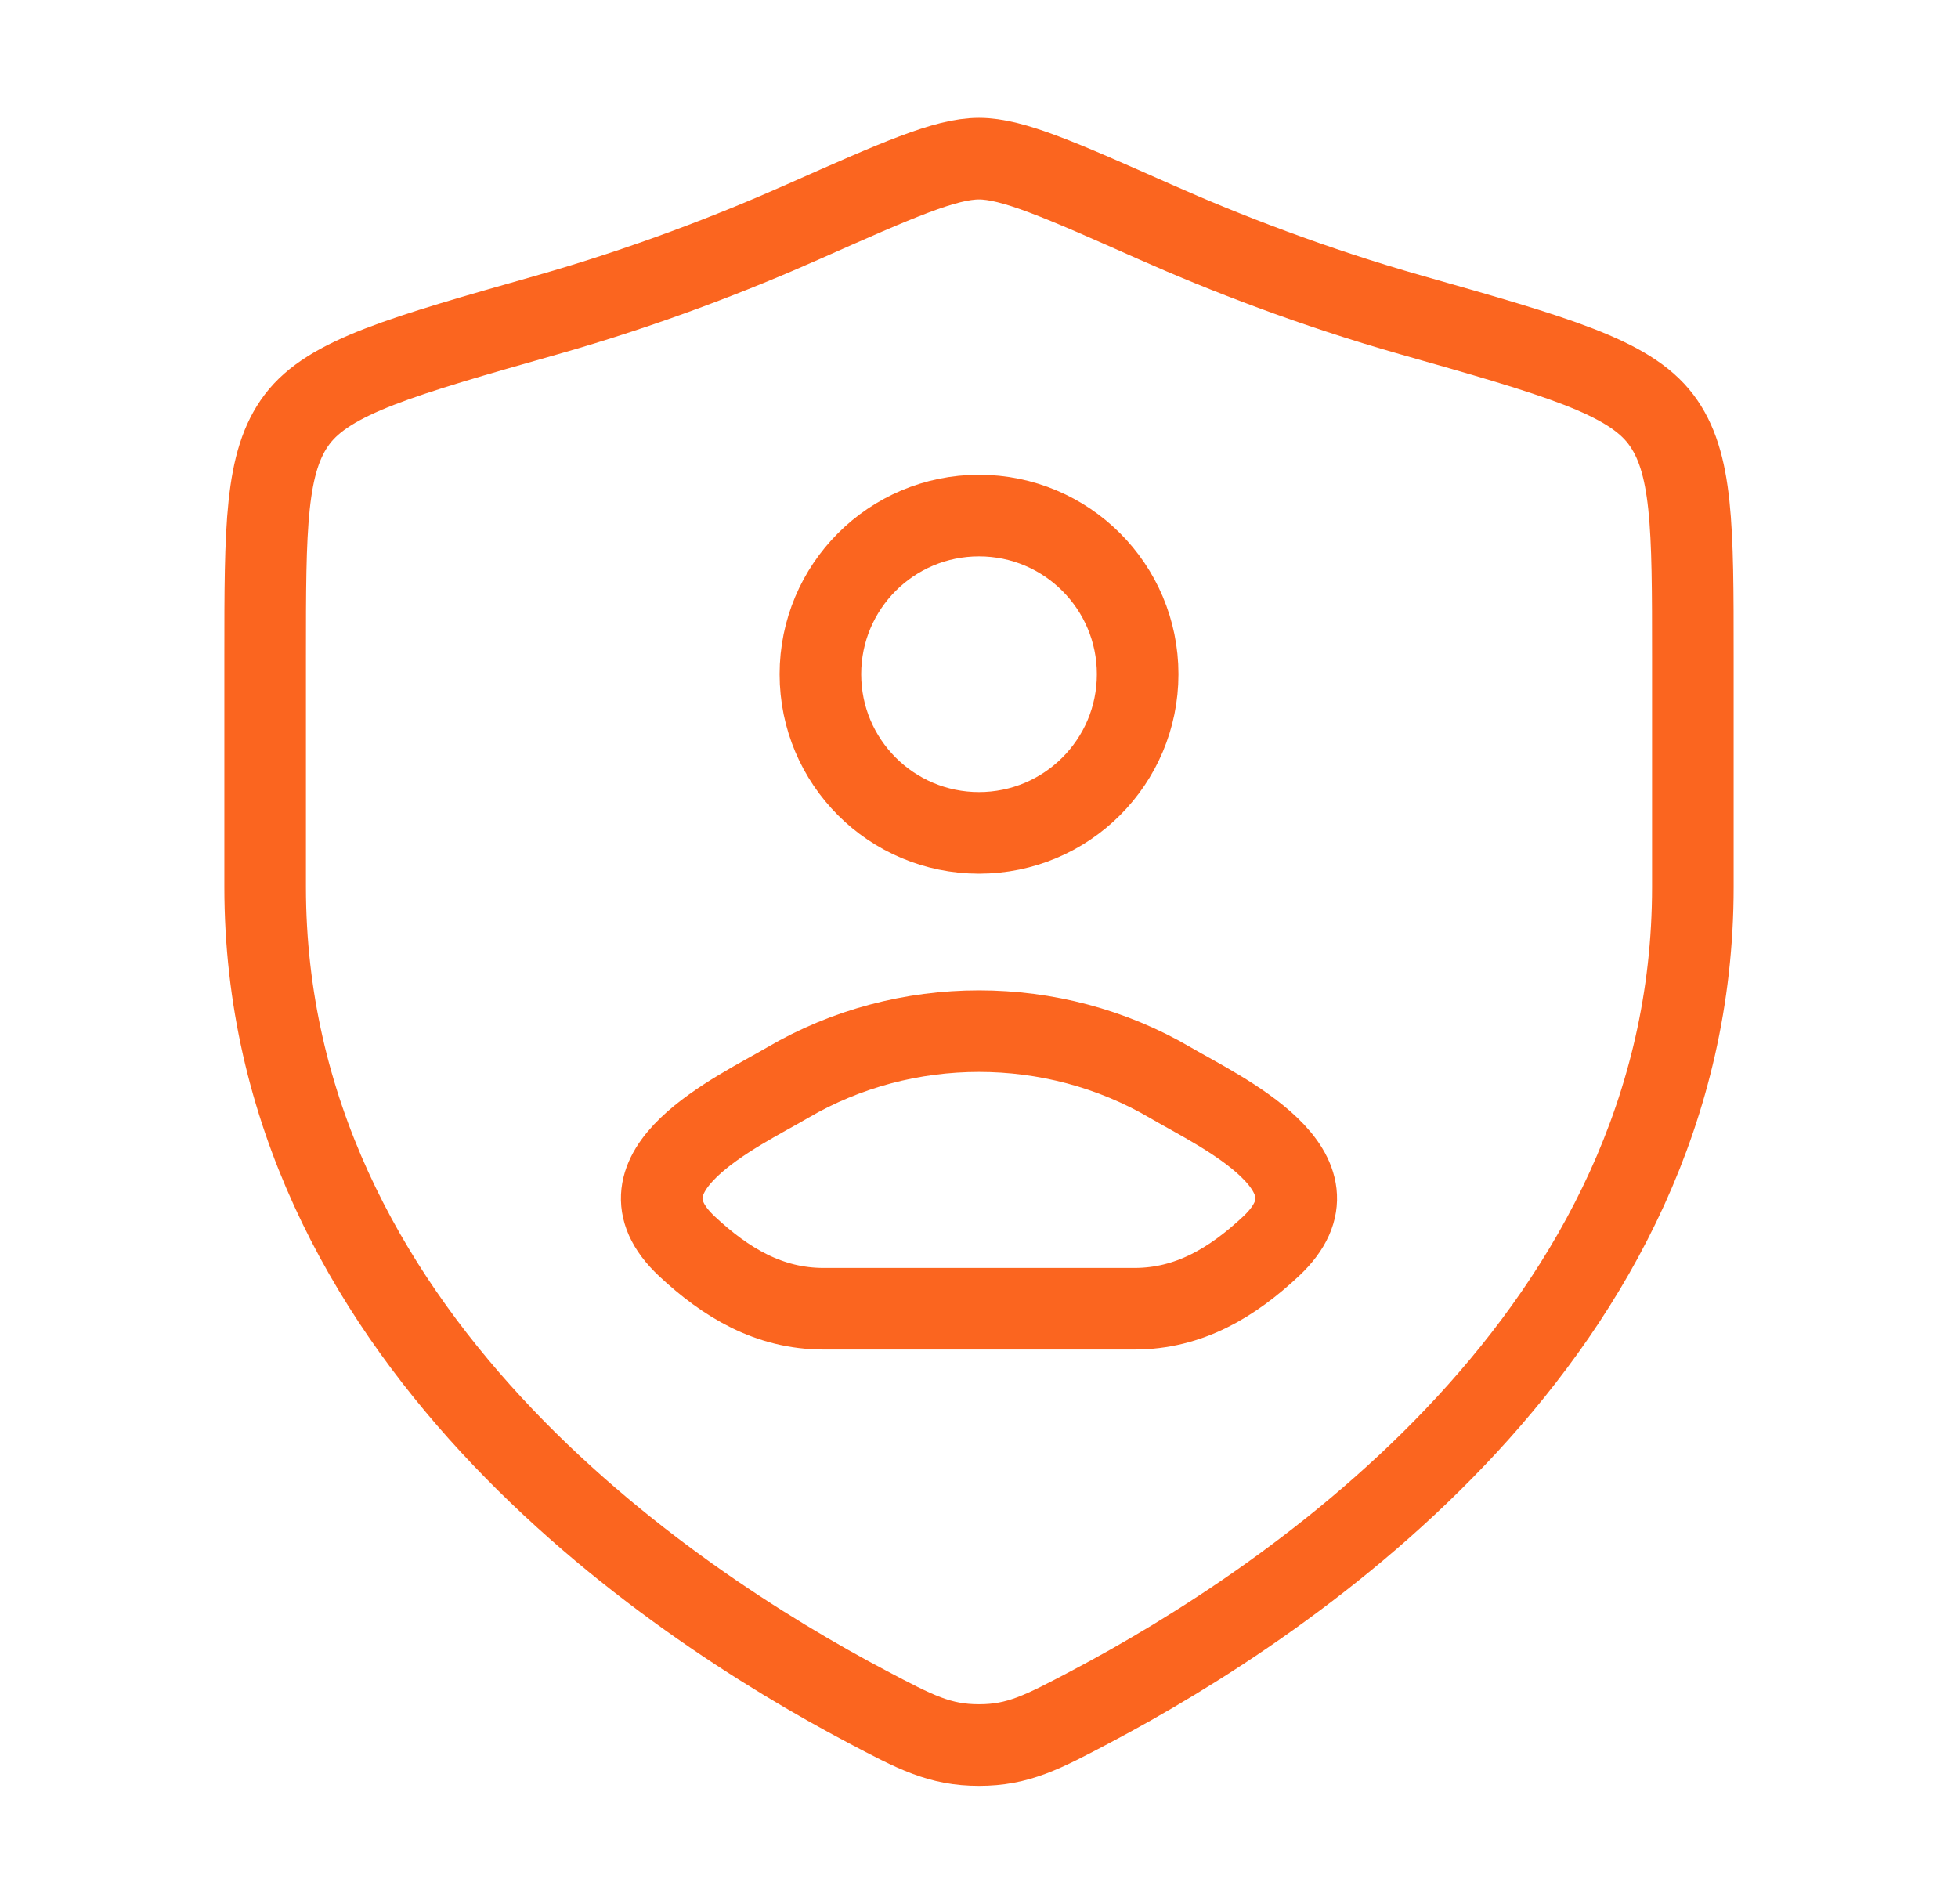
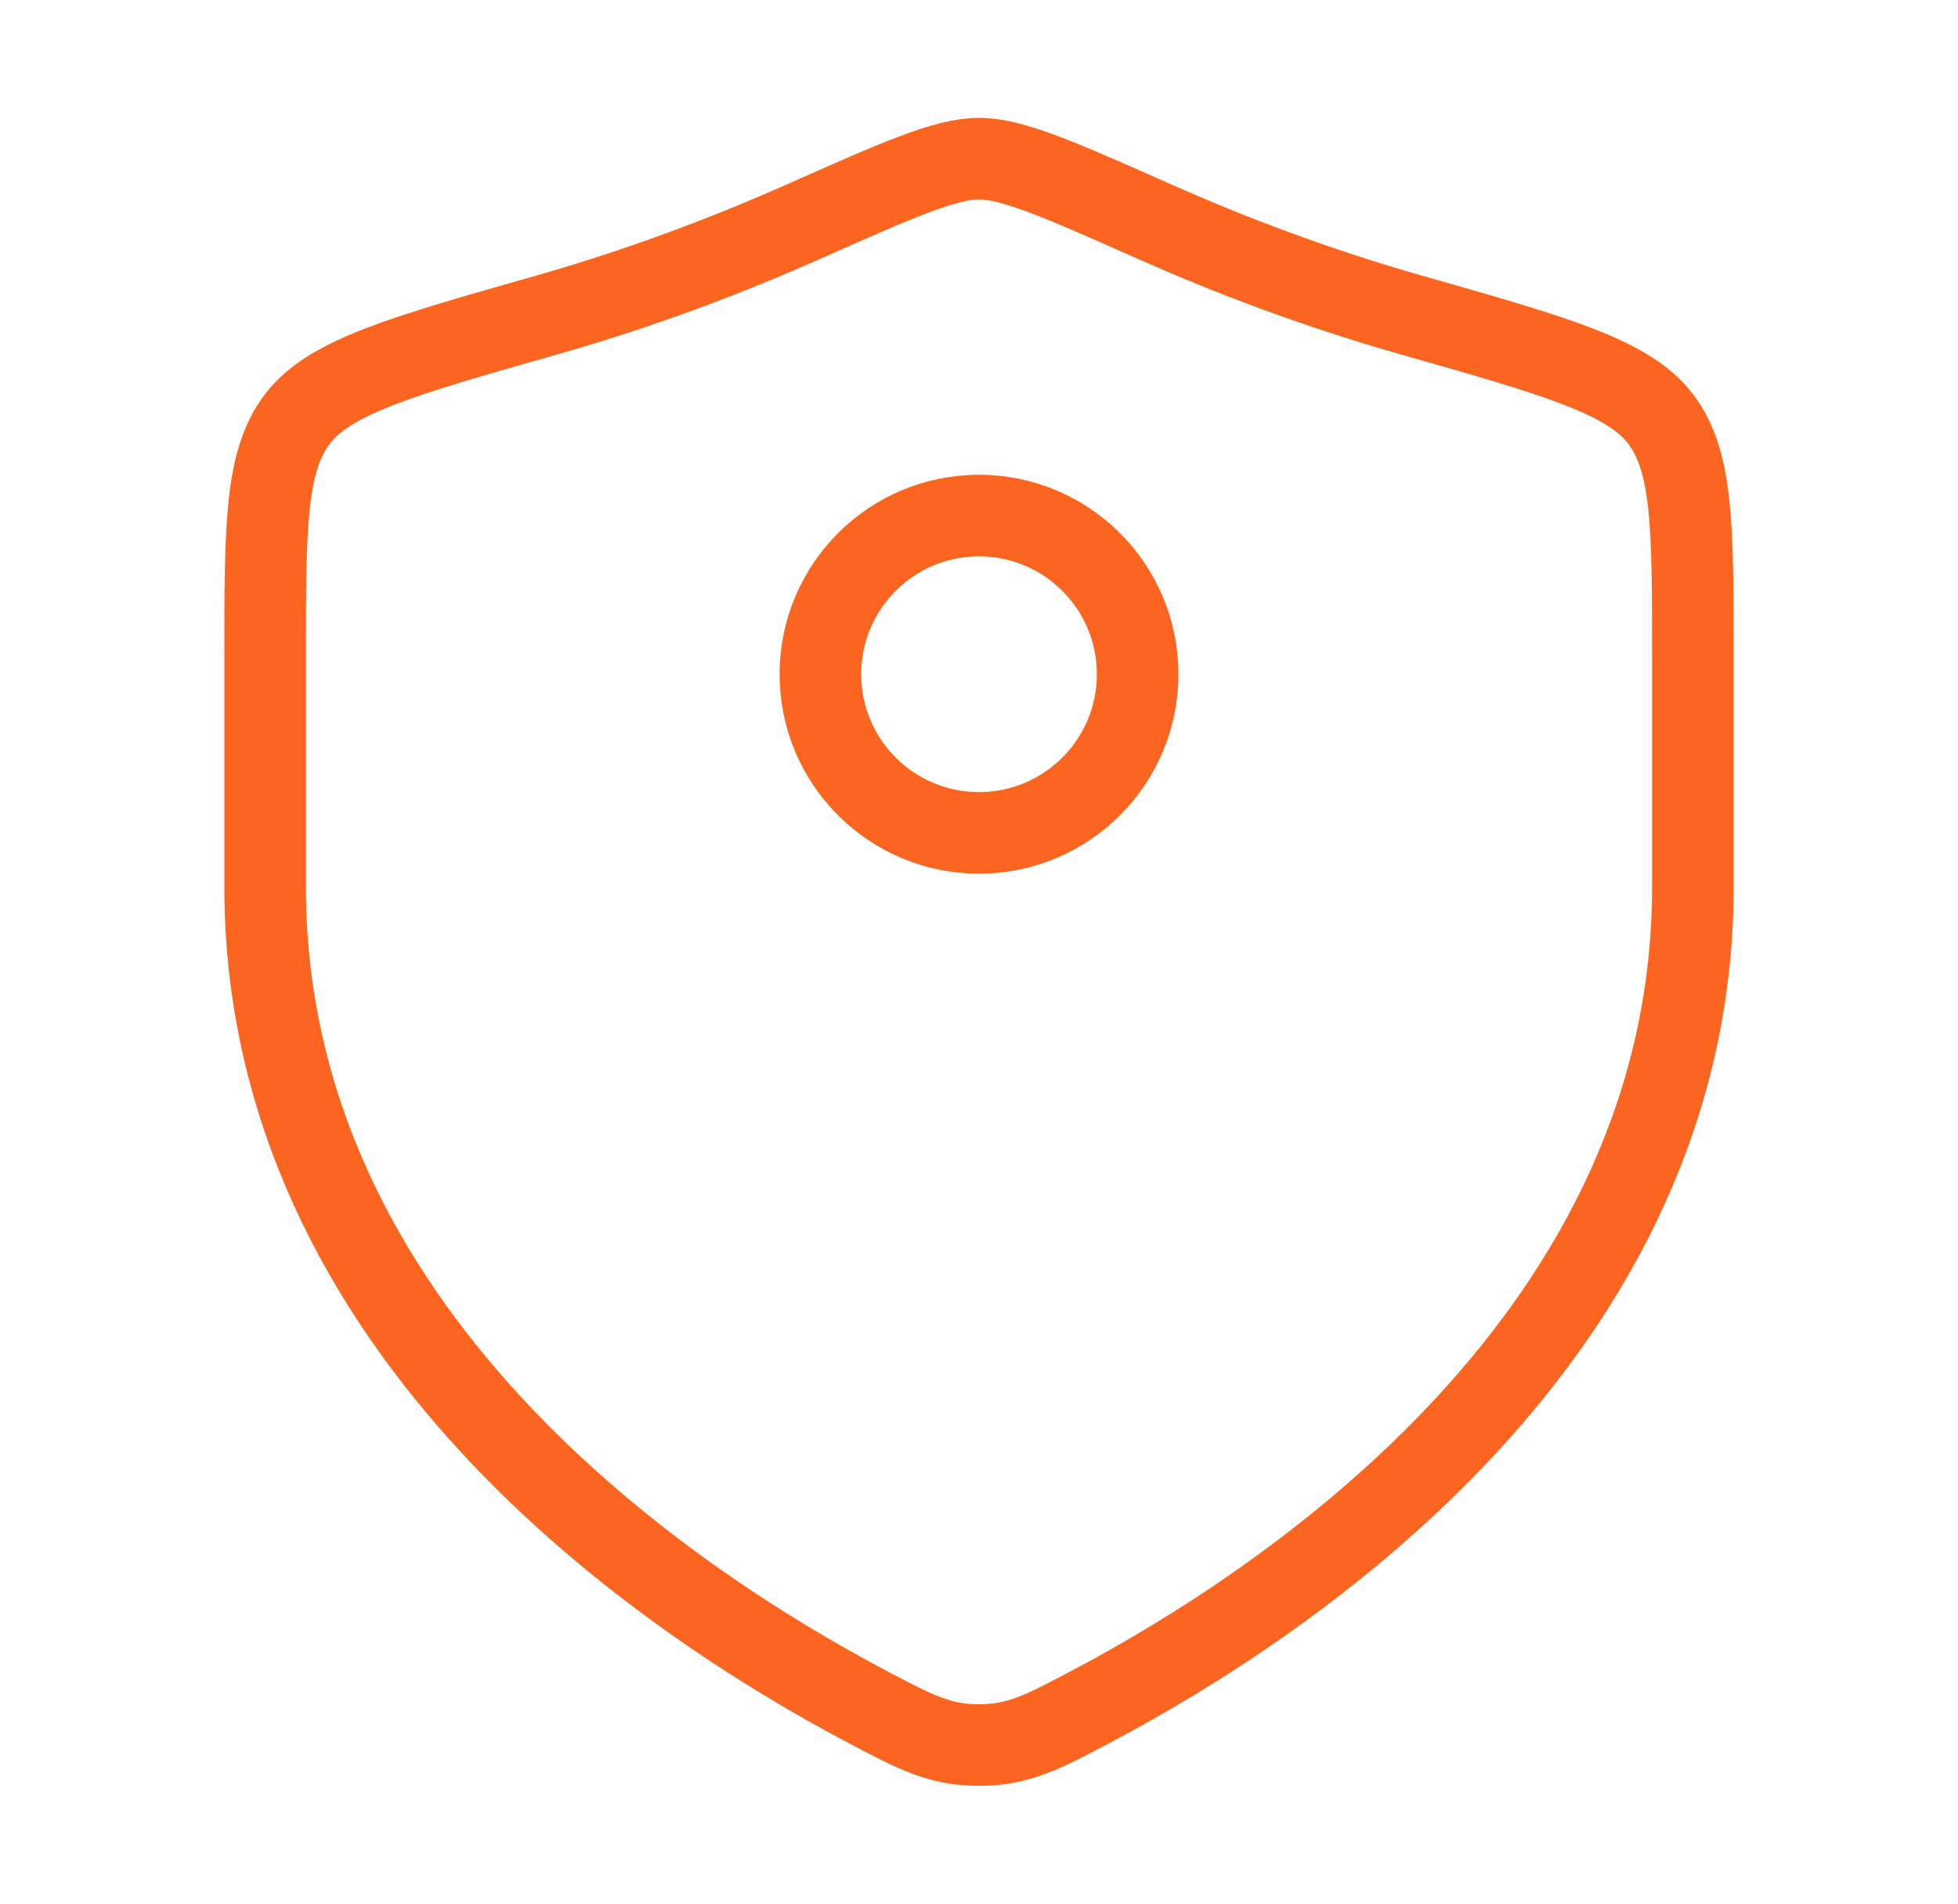
<svg xmlns="http://www.w3.org/2000/svg" width="36" height="35" viewBox="0 0 36 35" fill="none">
  <path d="M20.917 12.396C20.917 14.007 19.611 15.313 18 15.313C16.389 15.313 15.084 14.007 15.084 12.396C15.084 10.785 16.389 9.479 18 9.479C19.611 9.479 20.917 10.785 20.917 12.396Z" stroke="#FB651F" stroke-width="1.5" stroke-linecap="round" stroke-linejoin="round" />
-   <path d="M14.485 19.903C13.568 20.441 11.164 21.538 12.628 22.912C13.344 23.582 14.14 24.062 15.142 24.062H20.858C21.859 24.062 22.656 23.582 23.371 22.912C24.836 21.538 22.431 20.441 21.514 19.903C19.364 18.643 16.636 18.643 14.485 19.903Z" stroke="#FB651F" stroke-width="1.5" stroke-linejoin="round" />
  <path d="M31.125 16.309V12.076C31.125 9.684 31.125 8.488 30.536 7.708C29.946 6.928 28.614 6.549 25.949 5.792C24.128 5.274 22.523 4.65 21.241 4.081C19.492 3.305 18.618 2.917 18 2.917C17.382 2.917 16.508 3.305 14.759 4.081C13.477 4.65 11.872 5.274 10.051 5.792C7.386 6.549 6.054 6.928 5.464 7.708C4.875 8.488 4.875 9.684 4.875 12.076V16.309C4.875 24.513 12.258 29.435 15.95 31.383C16.835 31.85 17.277 32.084 18 32.084C18.723 32.084 19.165 31.85 20.05 31.383C23.742 29.435 31.125 24.513 31.125 16.309Z" stroke="#FB651F" stroke-width="1.5" stroke-linecap="round" stroke-linejoin="round" />
</svg>